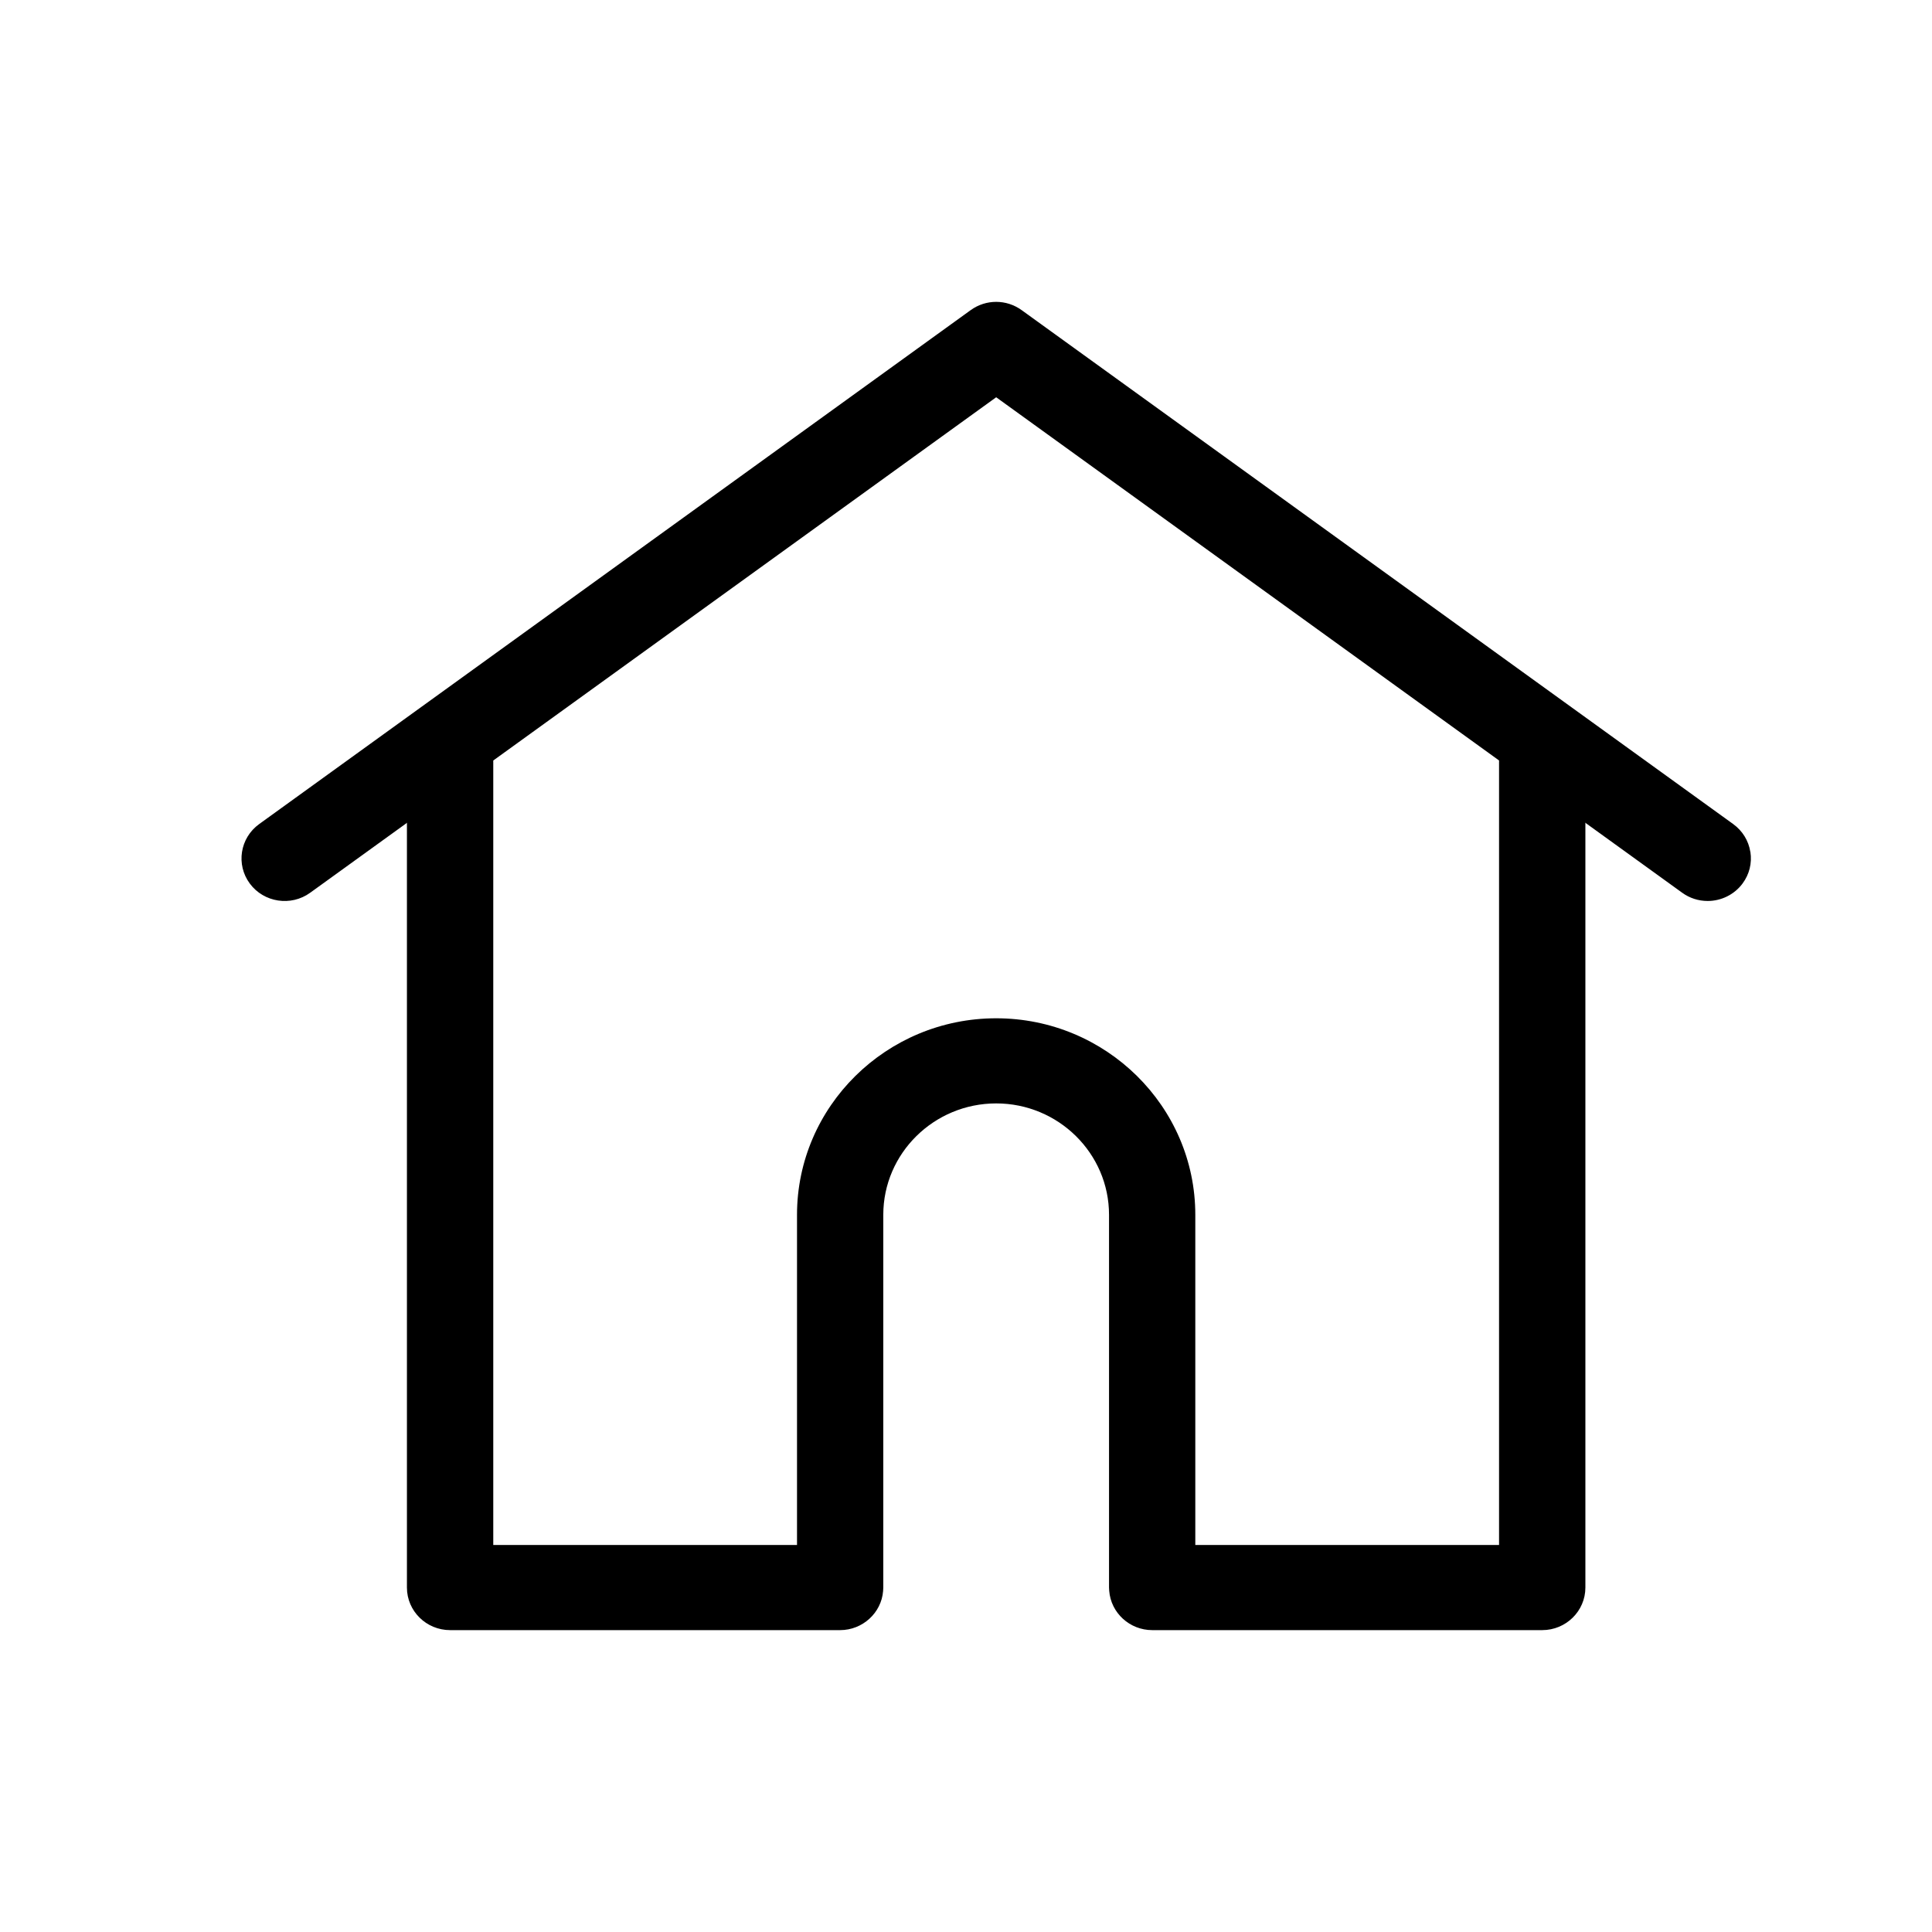
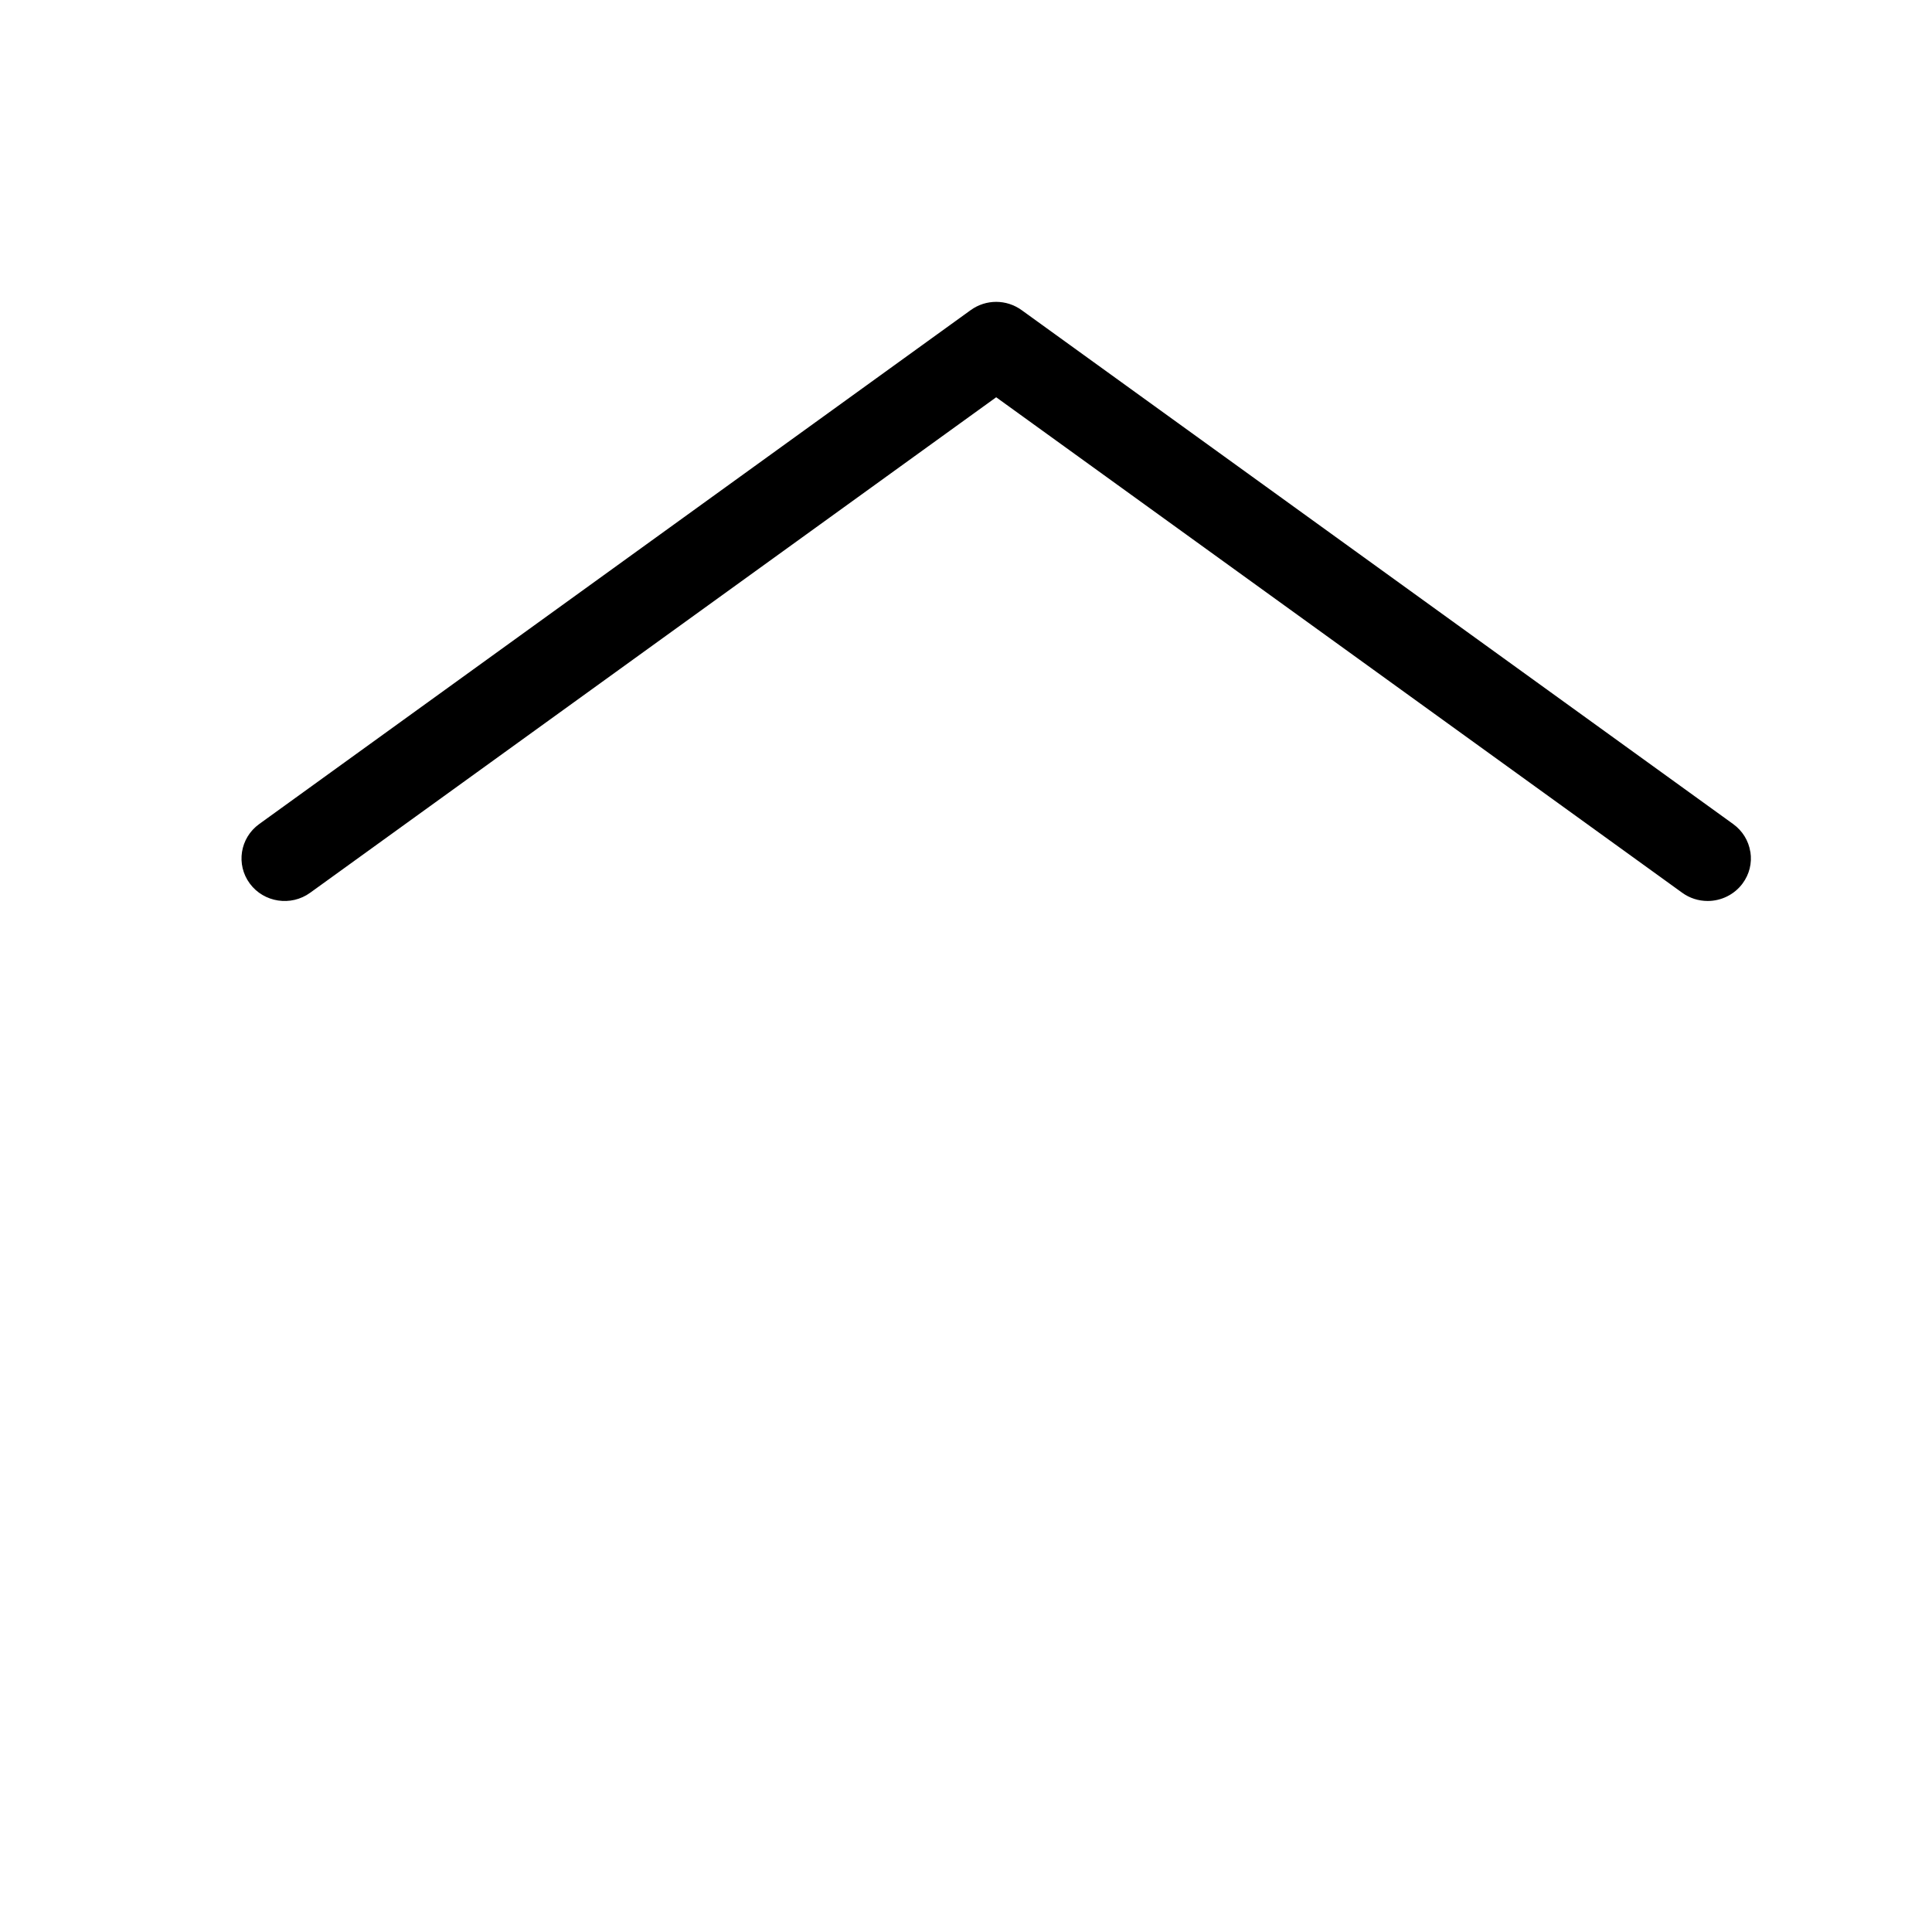
<svg xmlns="http://www.w3.org/2000/svg" width="32" height="32" viewBox="0 0 32 32" fill="none">
  <g clip-path="url(#clip0_1391_554)">
    <path d="M28.991 14.11C28.962 13.924 28.861 13.761 28.707 13.649L16.922 5.137C16.669 4.954 16.33 4.954 16.077 5.137L4.293 13.649C3.974 13.879 3.905 14.321 4.138 14.635C4.371 14.949 4.819 15.017 5.137 14.787L16.5 6.58L27.863 14.787C27.986 14.876 28.132 14.923 28.285 14.923C28.512 14.923 28.728 14.815 28.862 14.634C28.975 14.482 29.021 14.296 28.992 14.11L28.991 14.11Z" fill="black" />
-     <path d="M25.544 11.908C25.149 11.908 24.829 12.225 24.829 12.613V25.59H19.798V20.121C19.798 18.326 18.318 16.866 16.5 16.866C14.681 16.866 13.201 18.327 13.201 20.121V25.59H8.17V12.613C8.17 12.225 7.85 11.908 7.455 11.908C7.061 11.908 6.74 12.225 6.74 12.613V26.295C6.74 26.684 7.061 27 7.455 27H13.915C14.286 27 14.599 26.715 14.627 26.352C14.628 26.335 14.63 26.317 14.63 26.295V20.121C14.63 19.104 15.469 18.276 16.5 18.276C17.53 18.276 18.369 19.104 18.369 20.121V26.295C18.369 26.316 18.37 26.335 18.372 26.349C18.4 26.715 18.712 27 19.084 27H25.544C25.938 27 26.259 26.684 26.259 26.295V12.613C26.259 12.225 25.938 11.908 25.544 11.908Z" fill="black" />
  </g>
  <defs>
    <clipPath id="clip0_1391_554">
      <rect width="25" height="22" fill="white" transform="translate(4 5)" />
    </clipPath>
  </defs>
</svg>